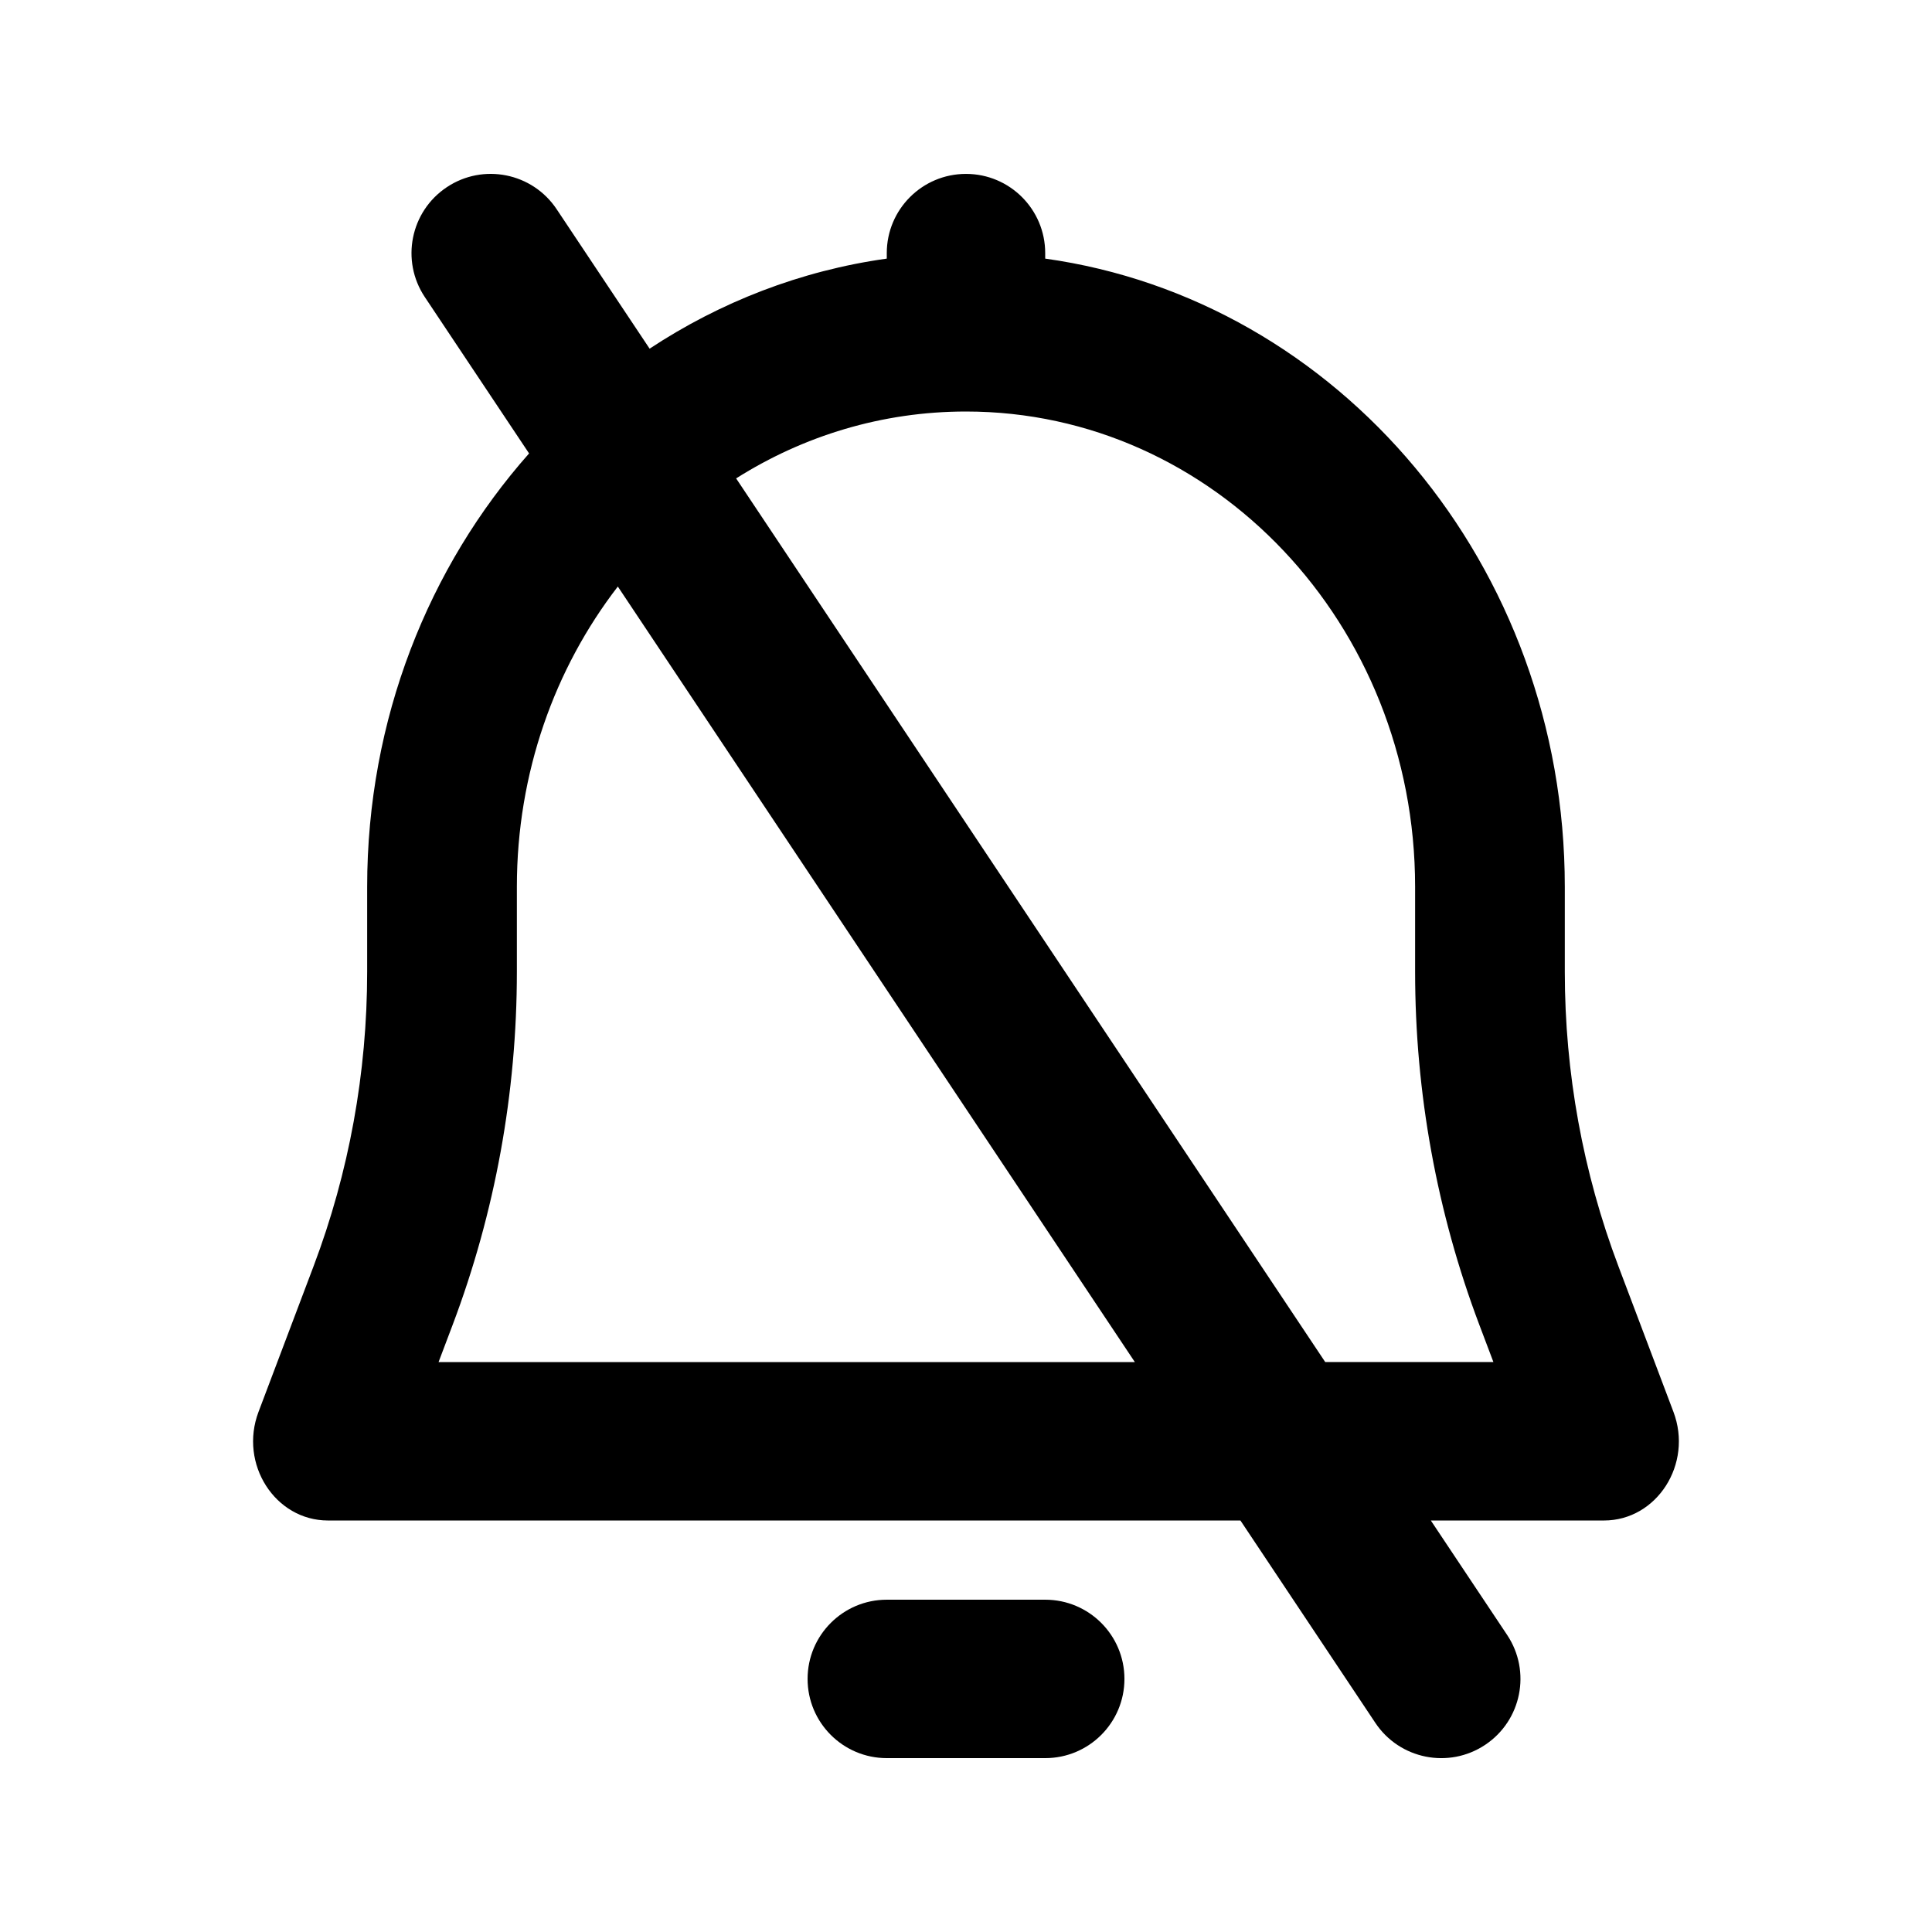
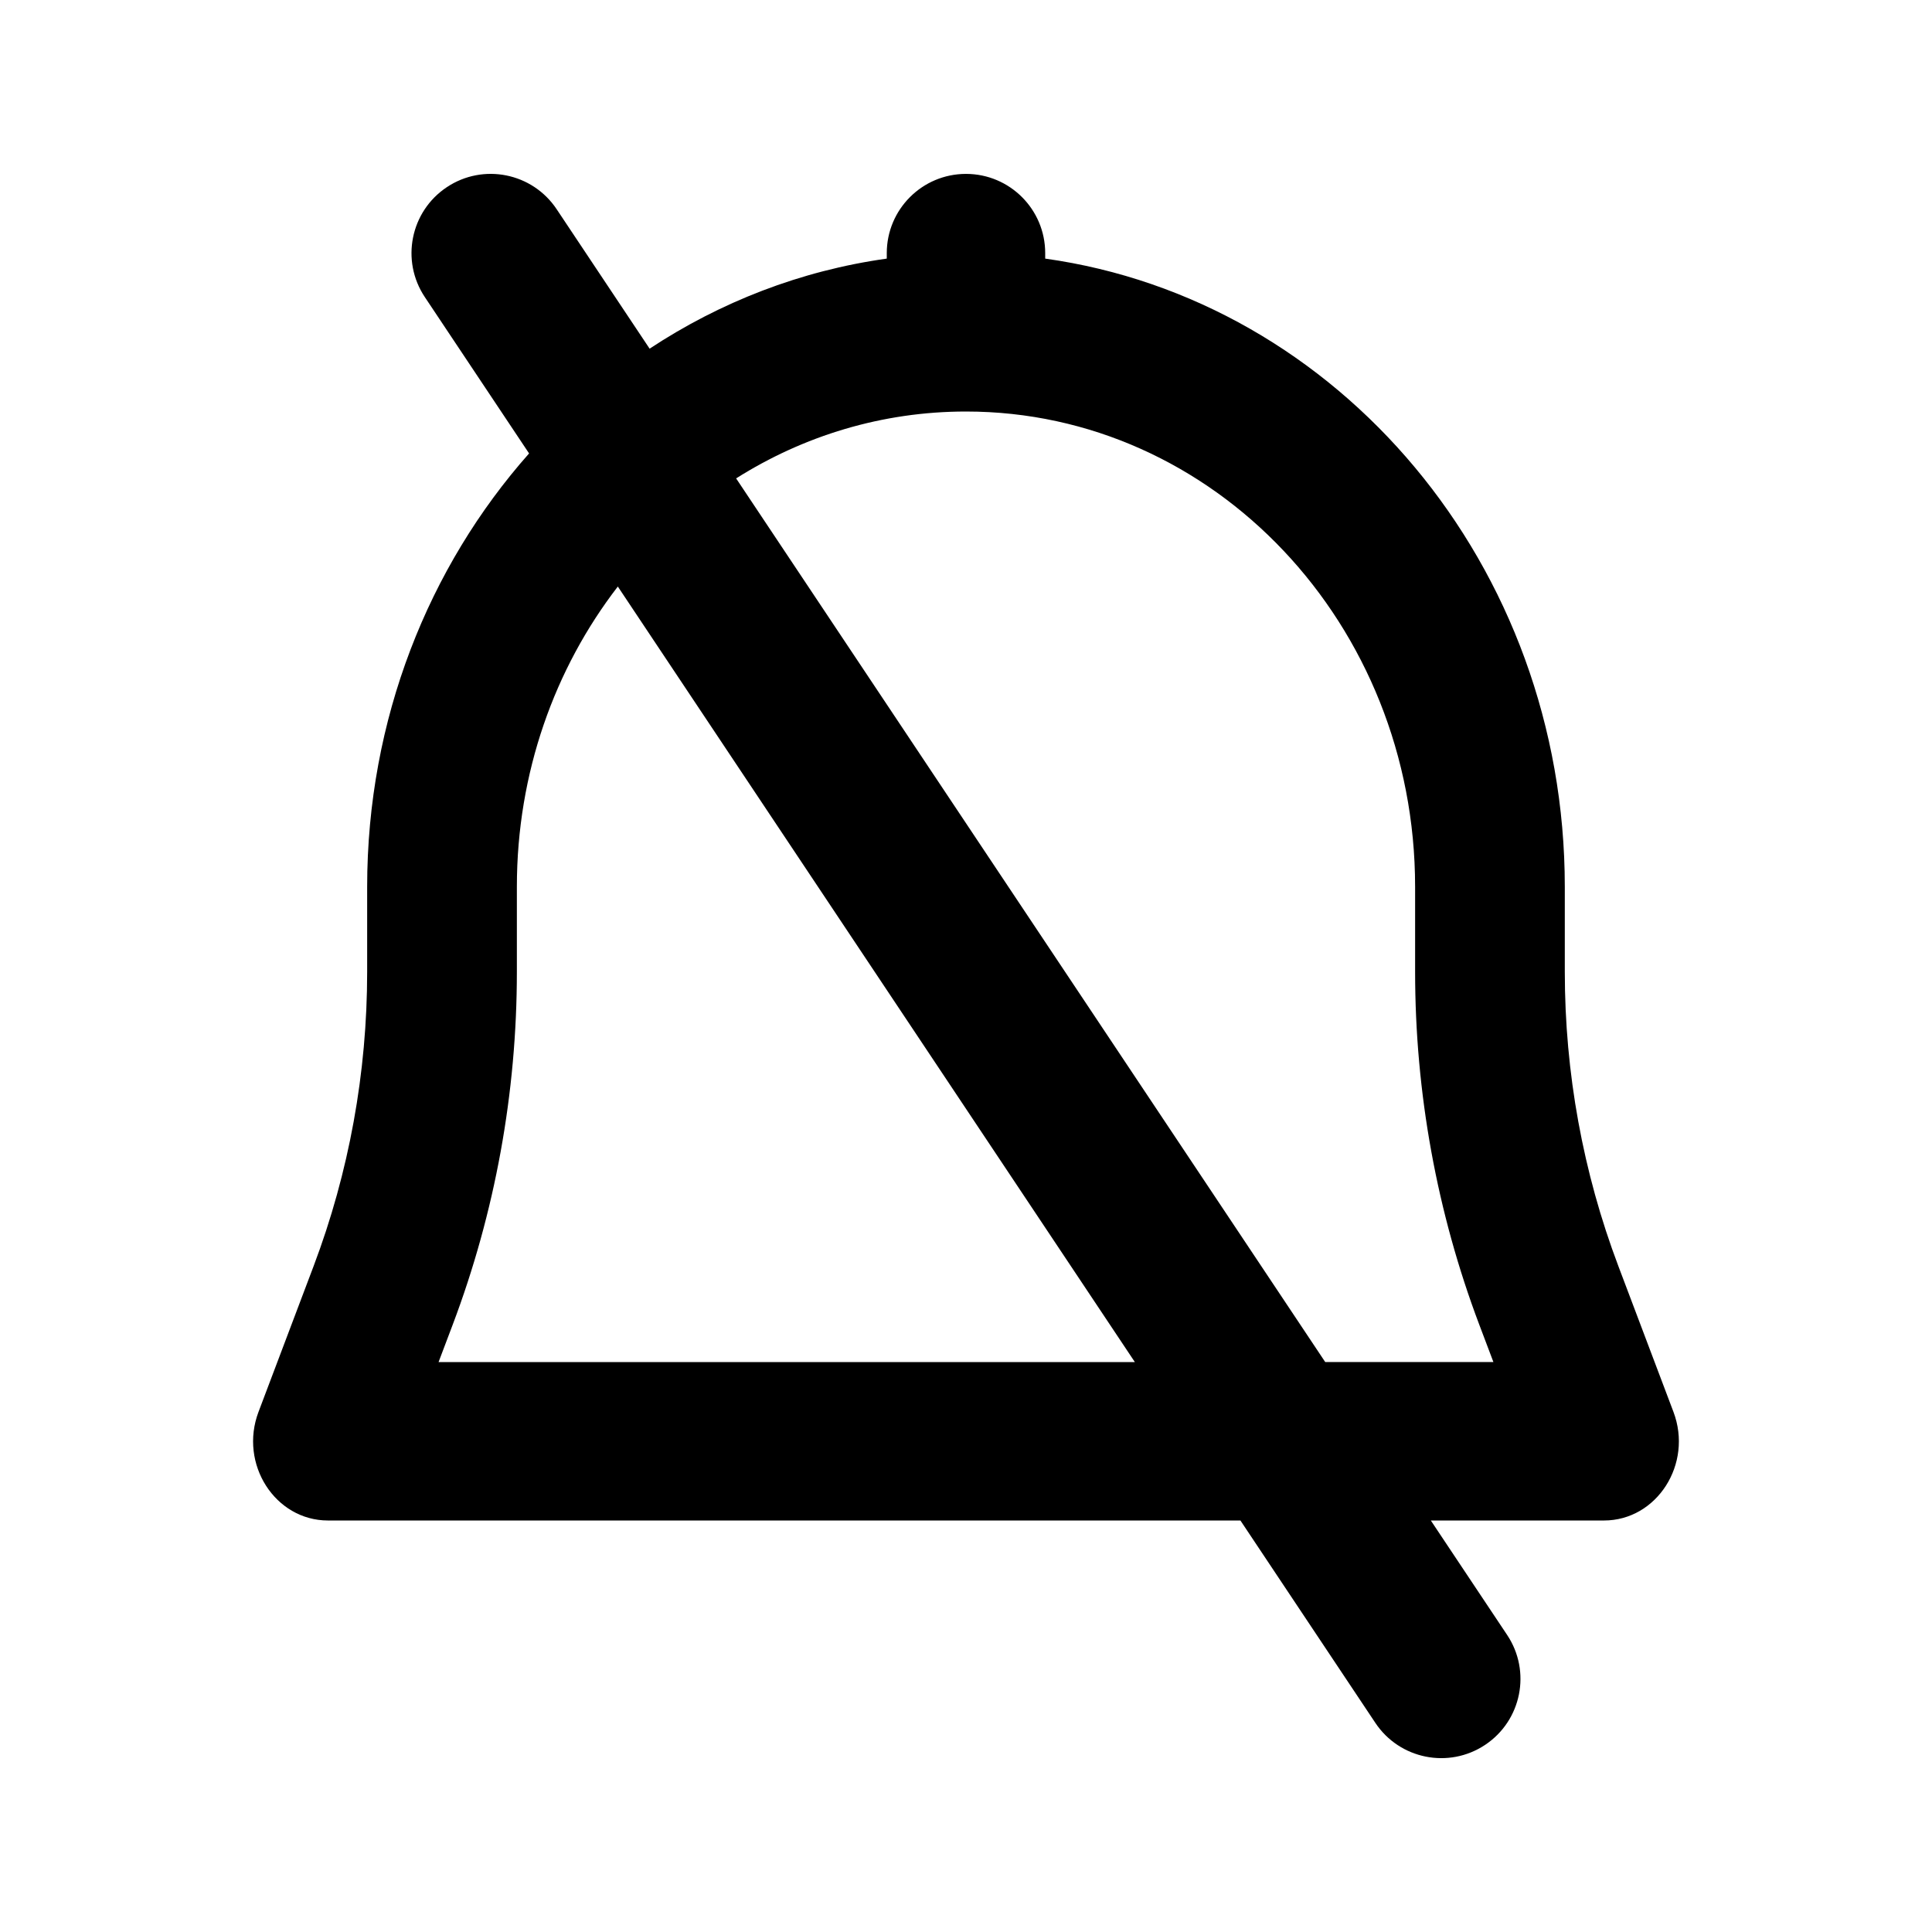
<svg xmlns="http://www.w3.org/2000/svg" fill="#000000" width="800px" height="800px" version="1.1" viewBox="144 144 512 512">
  <g>
    <path d="m291.51 199.43c-6.43-9.645-19.465-12.254-29.109-5.82-9.648 6.43-12.254 19.461-5.824 29.109l27.633 41.445c-26.613 30.035-42.91 70.426-42.91 114.85v22.547c0 26.707-4.816 53.168-14.188 77.965l-14.605 38.637c-5.211 13.789 4.383 28.785 18.418 28.785h241.8l35.754 53.629c6.43 9.648 19.465 12.254 29.109 5.824 9.648-6.434 12.254-19.465 5.824-29.113l-20.227-30.34h45.879c14.035 0 23.633-14.996 18.418-28.785l-14.602-38.637c-9.375-24.797-14.191-51.258-14.191-77.965v-22.547c0-85.219-59.98-155.61-137.7-166.48v-1.457c0-11.594-9.398-20.992-20.992-20.992s-20.992 9.398-20.992 20.992v1.457c-22.84 3.191-44.148 11.527-62.852 23.867zm16.219 100.01c-16.727 21.691-26.754 49.391-26.754 79.57v22.547c0 32.047-5.781 63.801-17.027 93.559l-3.723 9.844h184.52zm187.47 205.52-156.12-234.18c17.82-11.254 38.656-17.723 60.918-17.723 65.734 0 119.02 56.391 119.02 125.95v22.547c0 32.047 5.781 63.801 17.027 93.559l3.723 9.844z" fill-rule="evenodd" />
-     <path d="m358.02 588.93c0-11.594 9.398-20.992 20.992-20.992h41.984c11.594 0 20.992 9.398 20.992 20.992s-9.398 20.992-20.992 20.992h-41.984c-11.594 0-20.992-9.398-20.992-20.992z" />
  </g>
</svg>